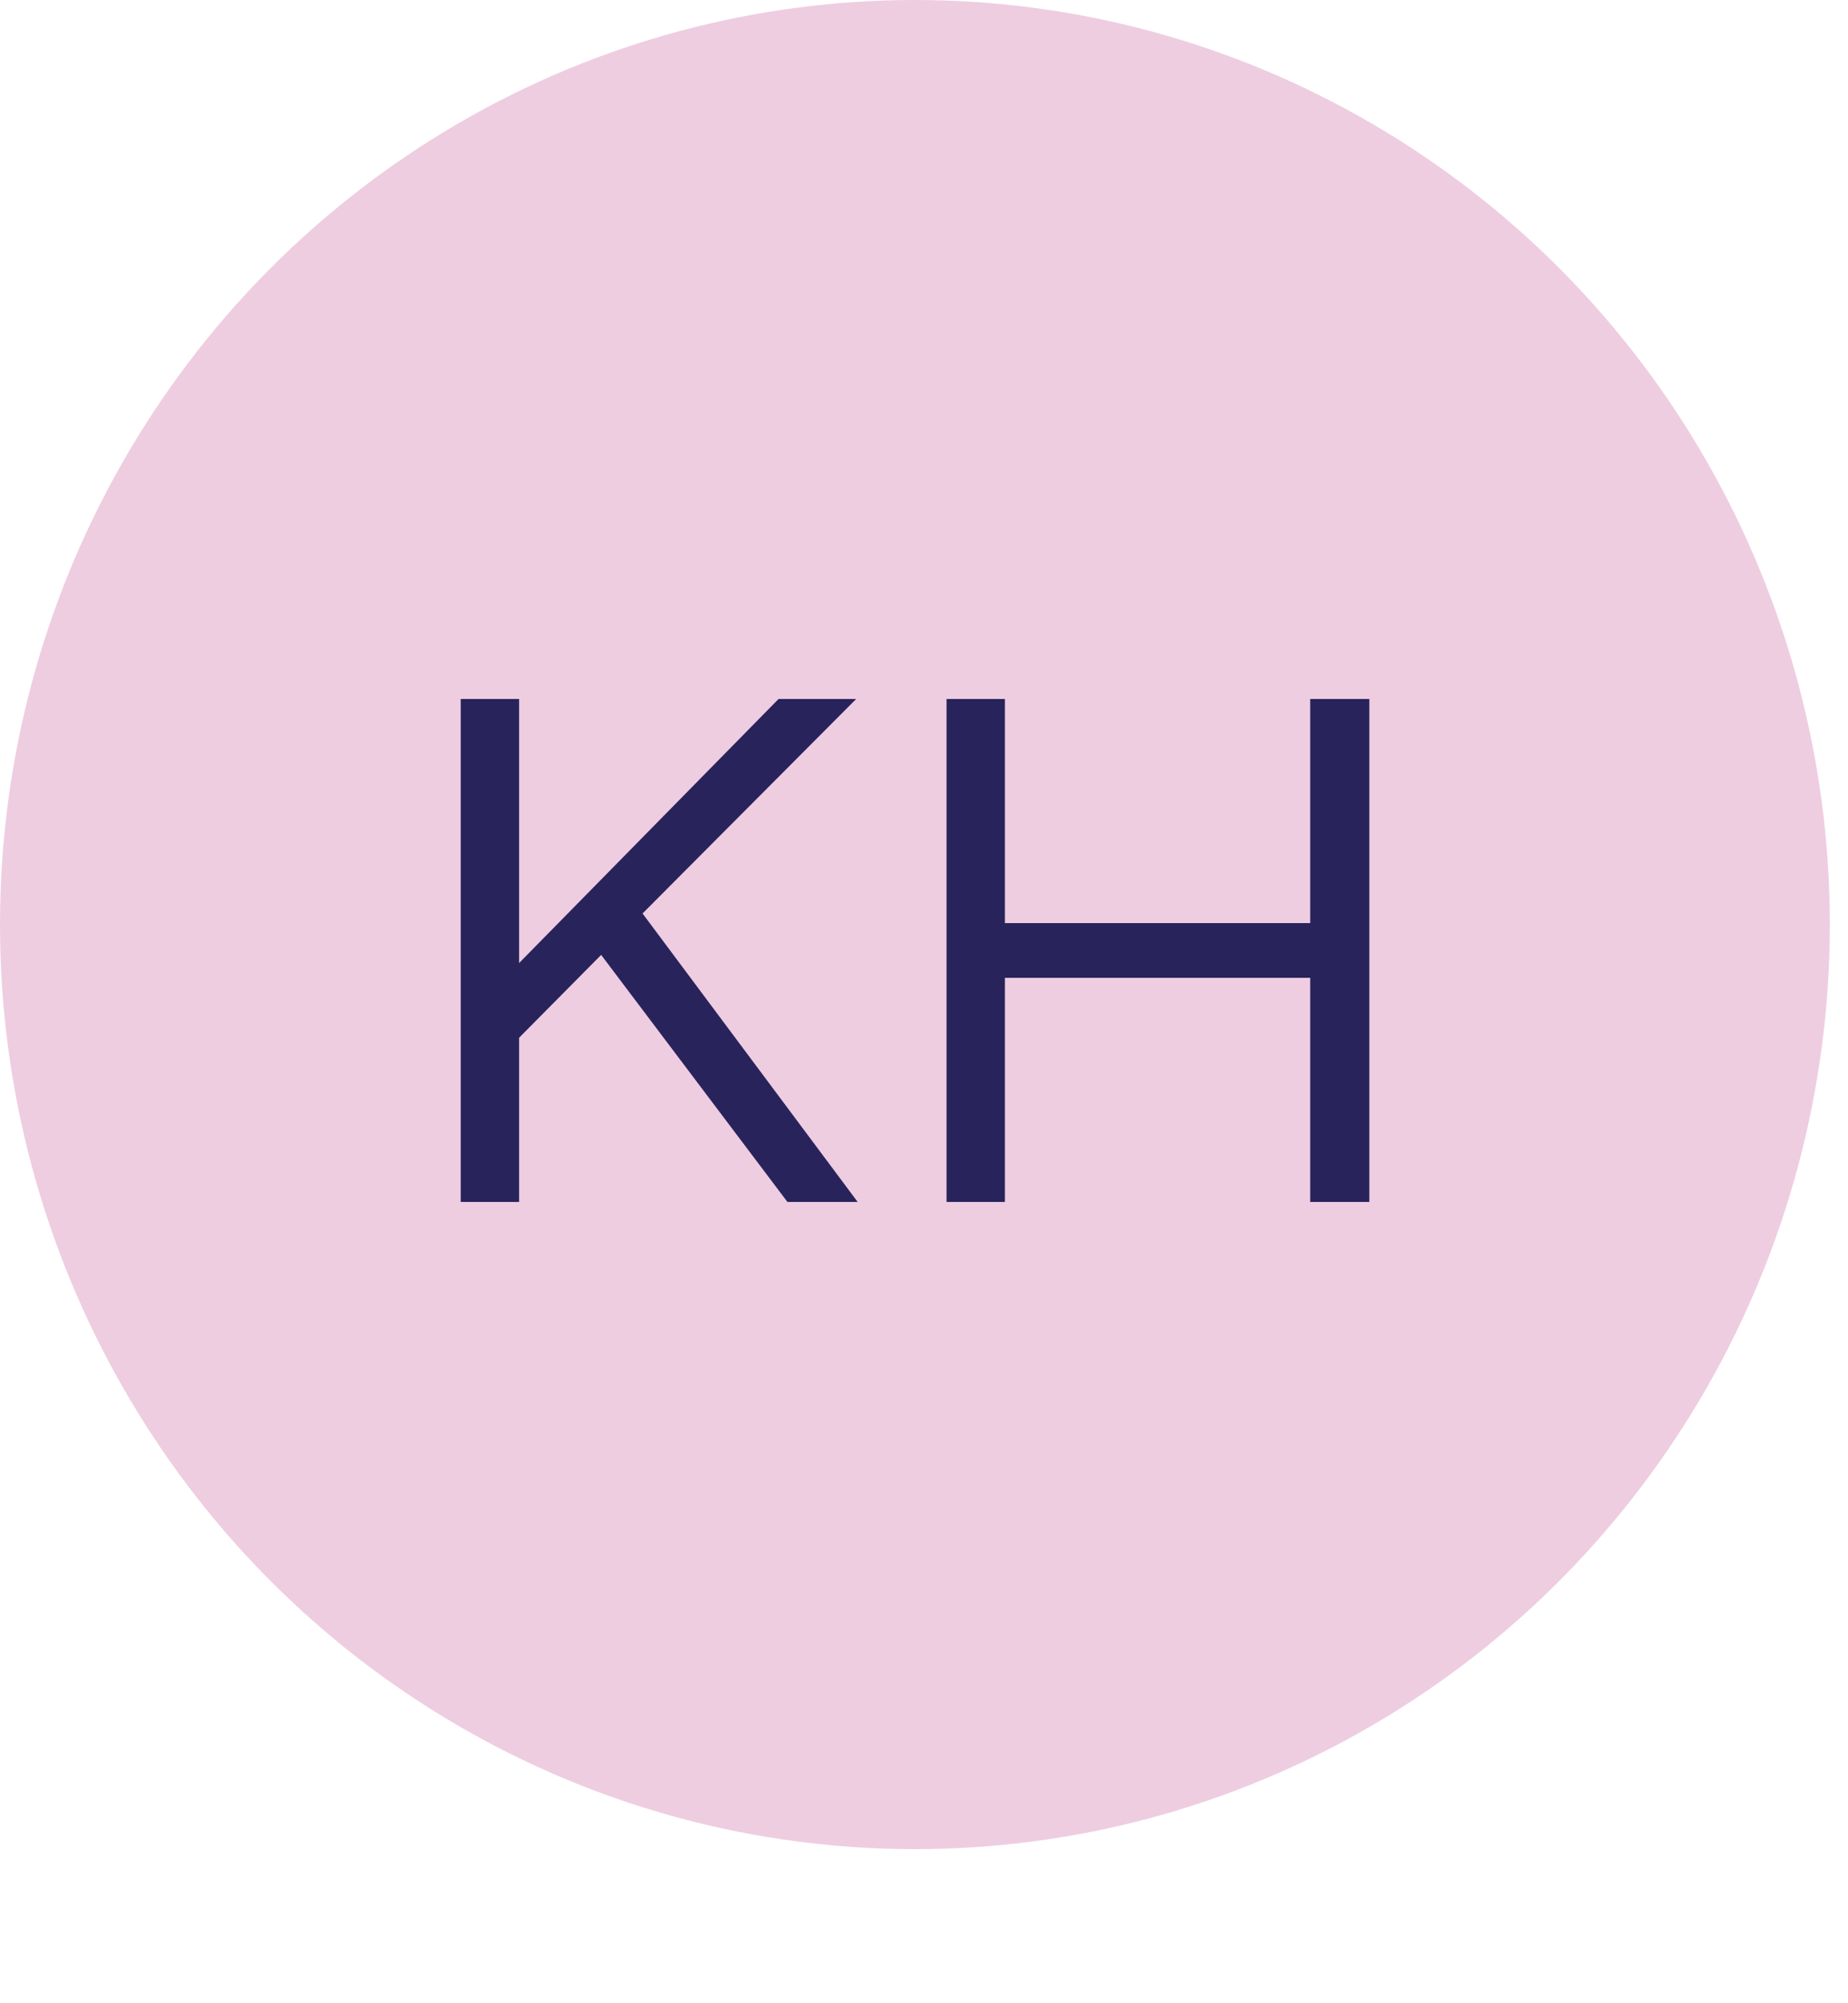
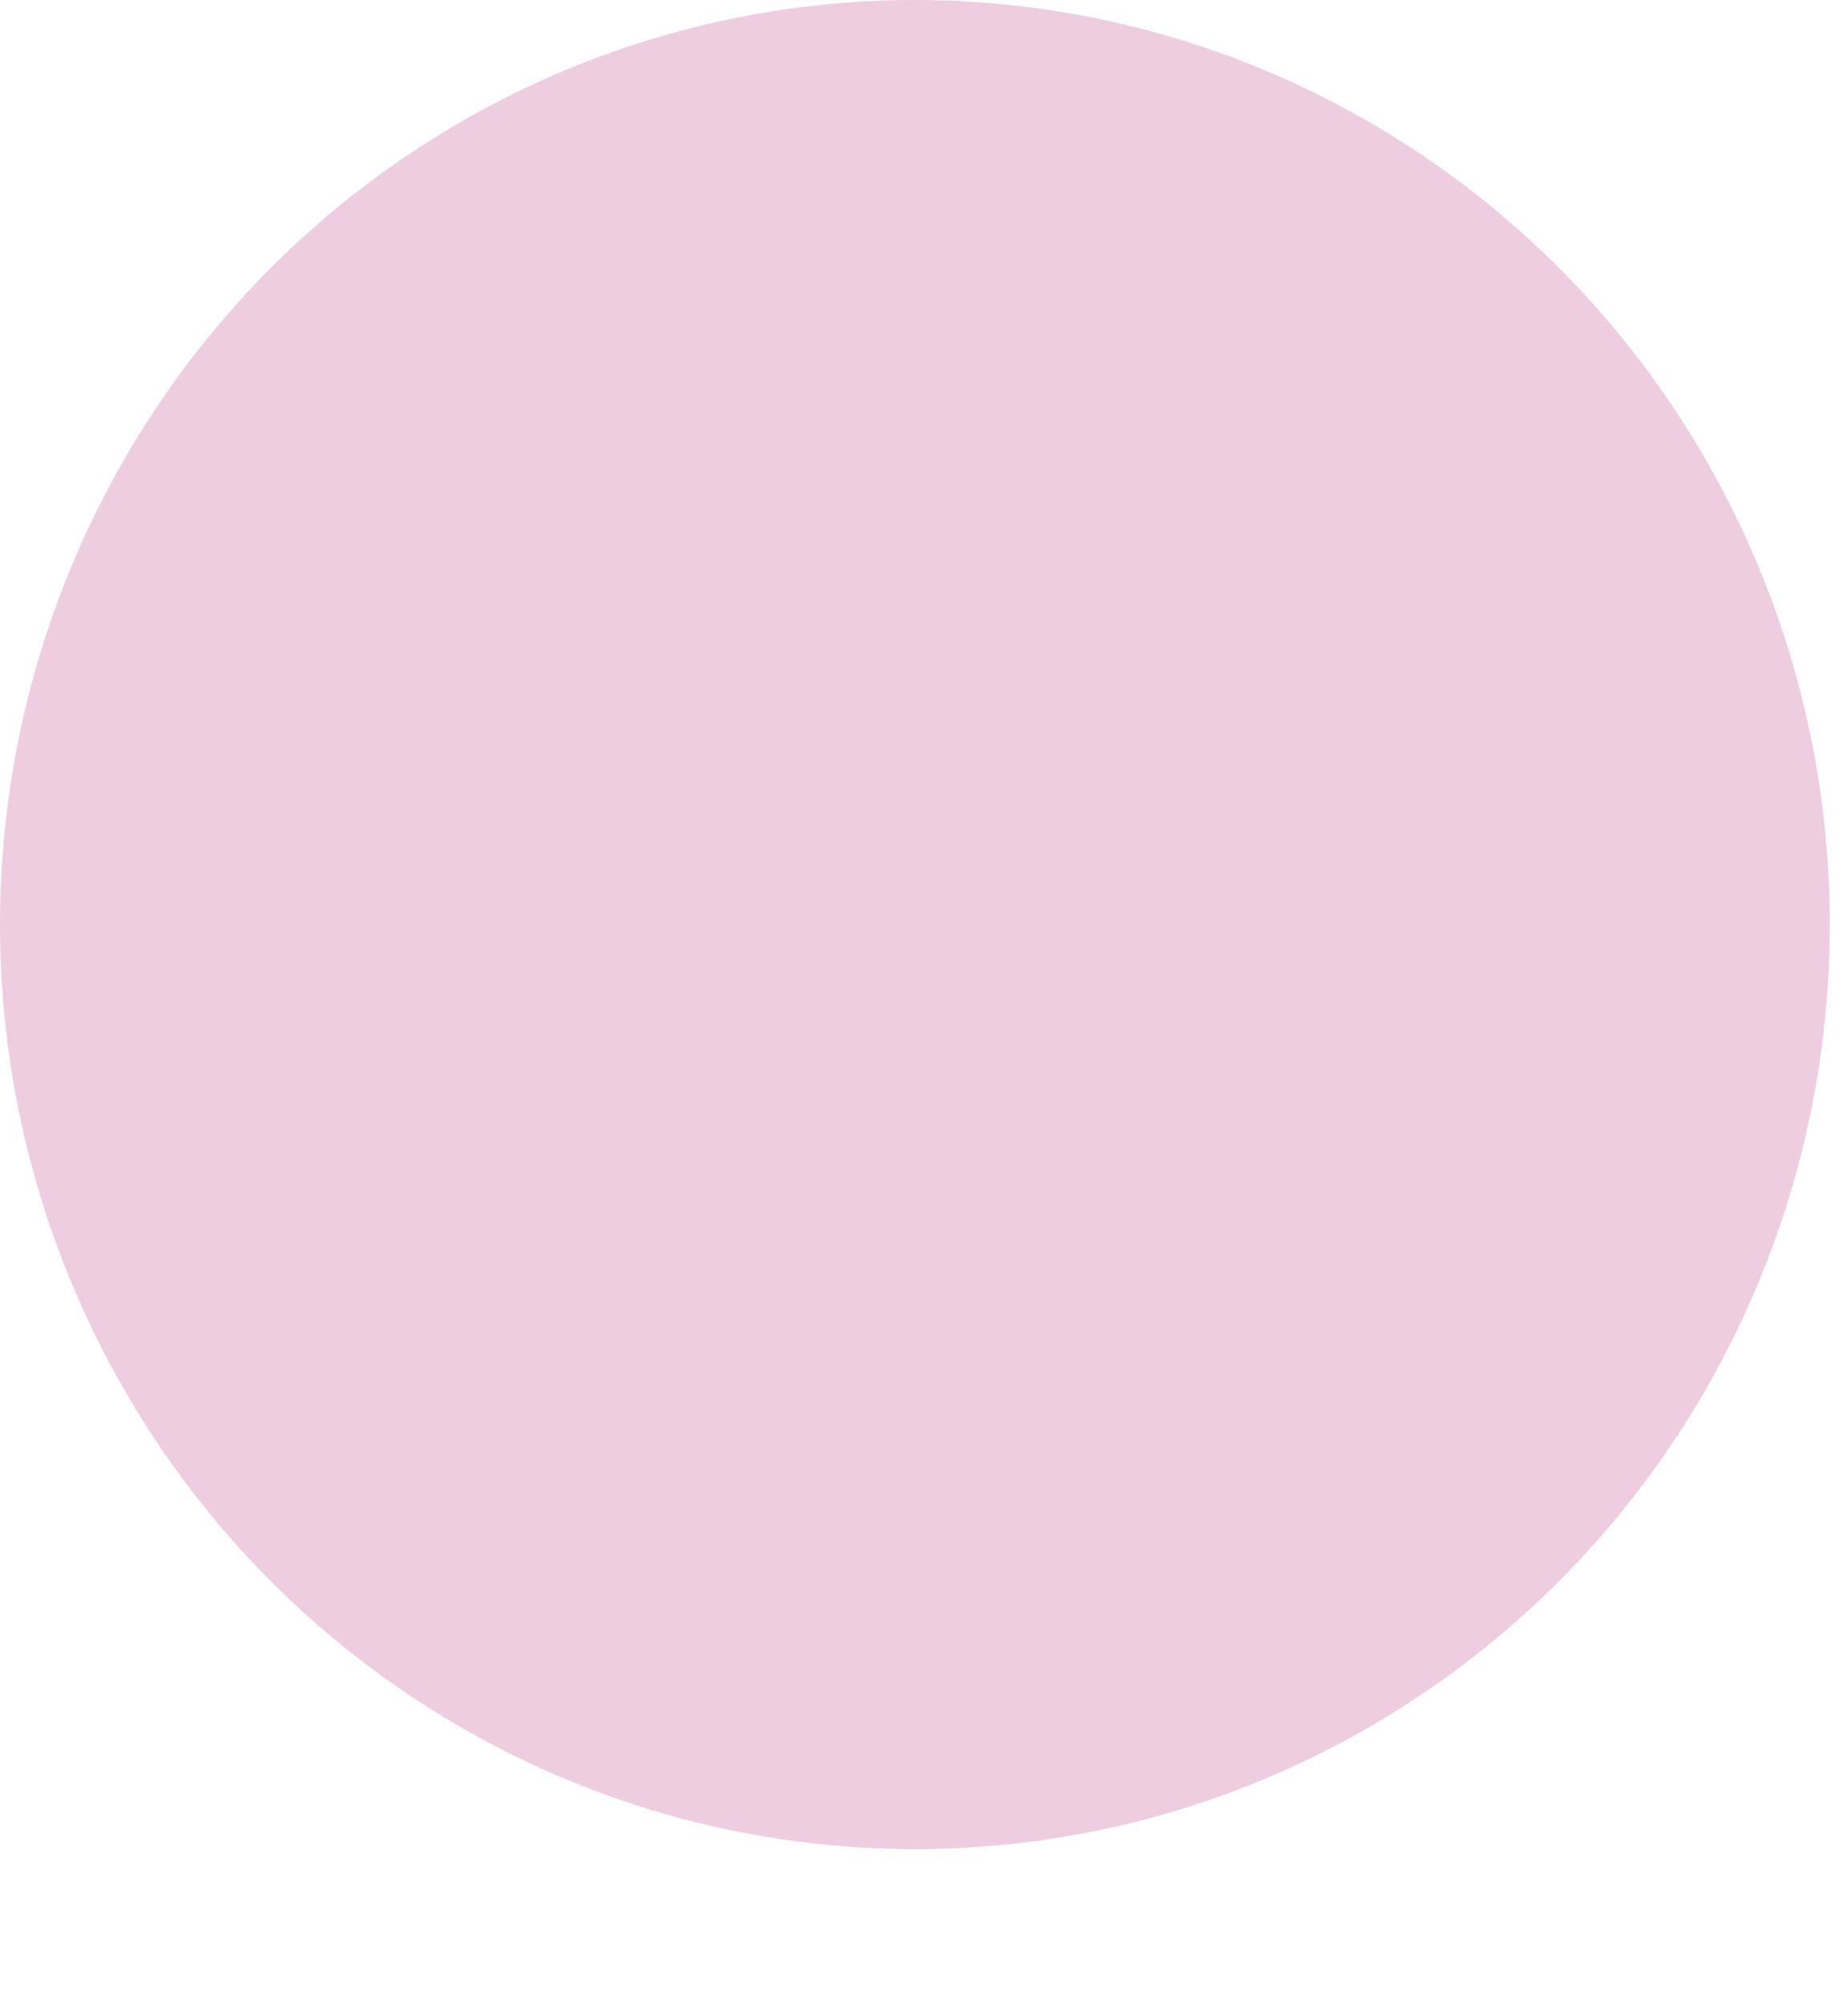
<svg xmlns="http://www.w3.org/2000/svg" width="60" height="65" viewBox="0 0 60 65" fill="none">
  <ellipse cx="29.705" cy="30" rx="29.705" ry="30" fill="#EECDE1" />
-   <path d="M19.518 30.984L16.854 33.672V39H14.958V22.68H16.854V31.248L25.278 22.68H27.798L20.862 29.64L27.846 39H25.566L19.518 30.984ZM44.459 22.68V39H42.539V31.728H32.627V39H30.732V22.68H32.627V29.952H42.539V22.68H44.459Z" fill="#29235C" />
</svg>